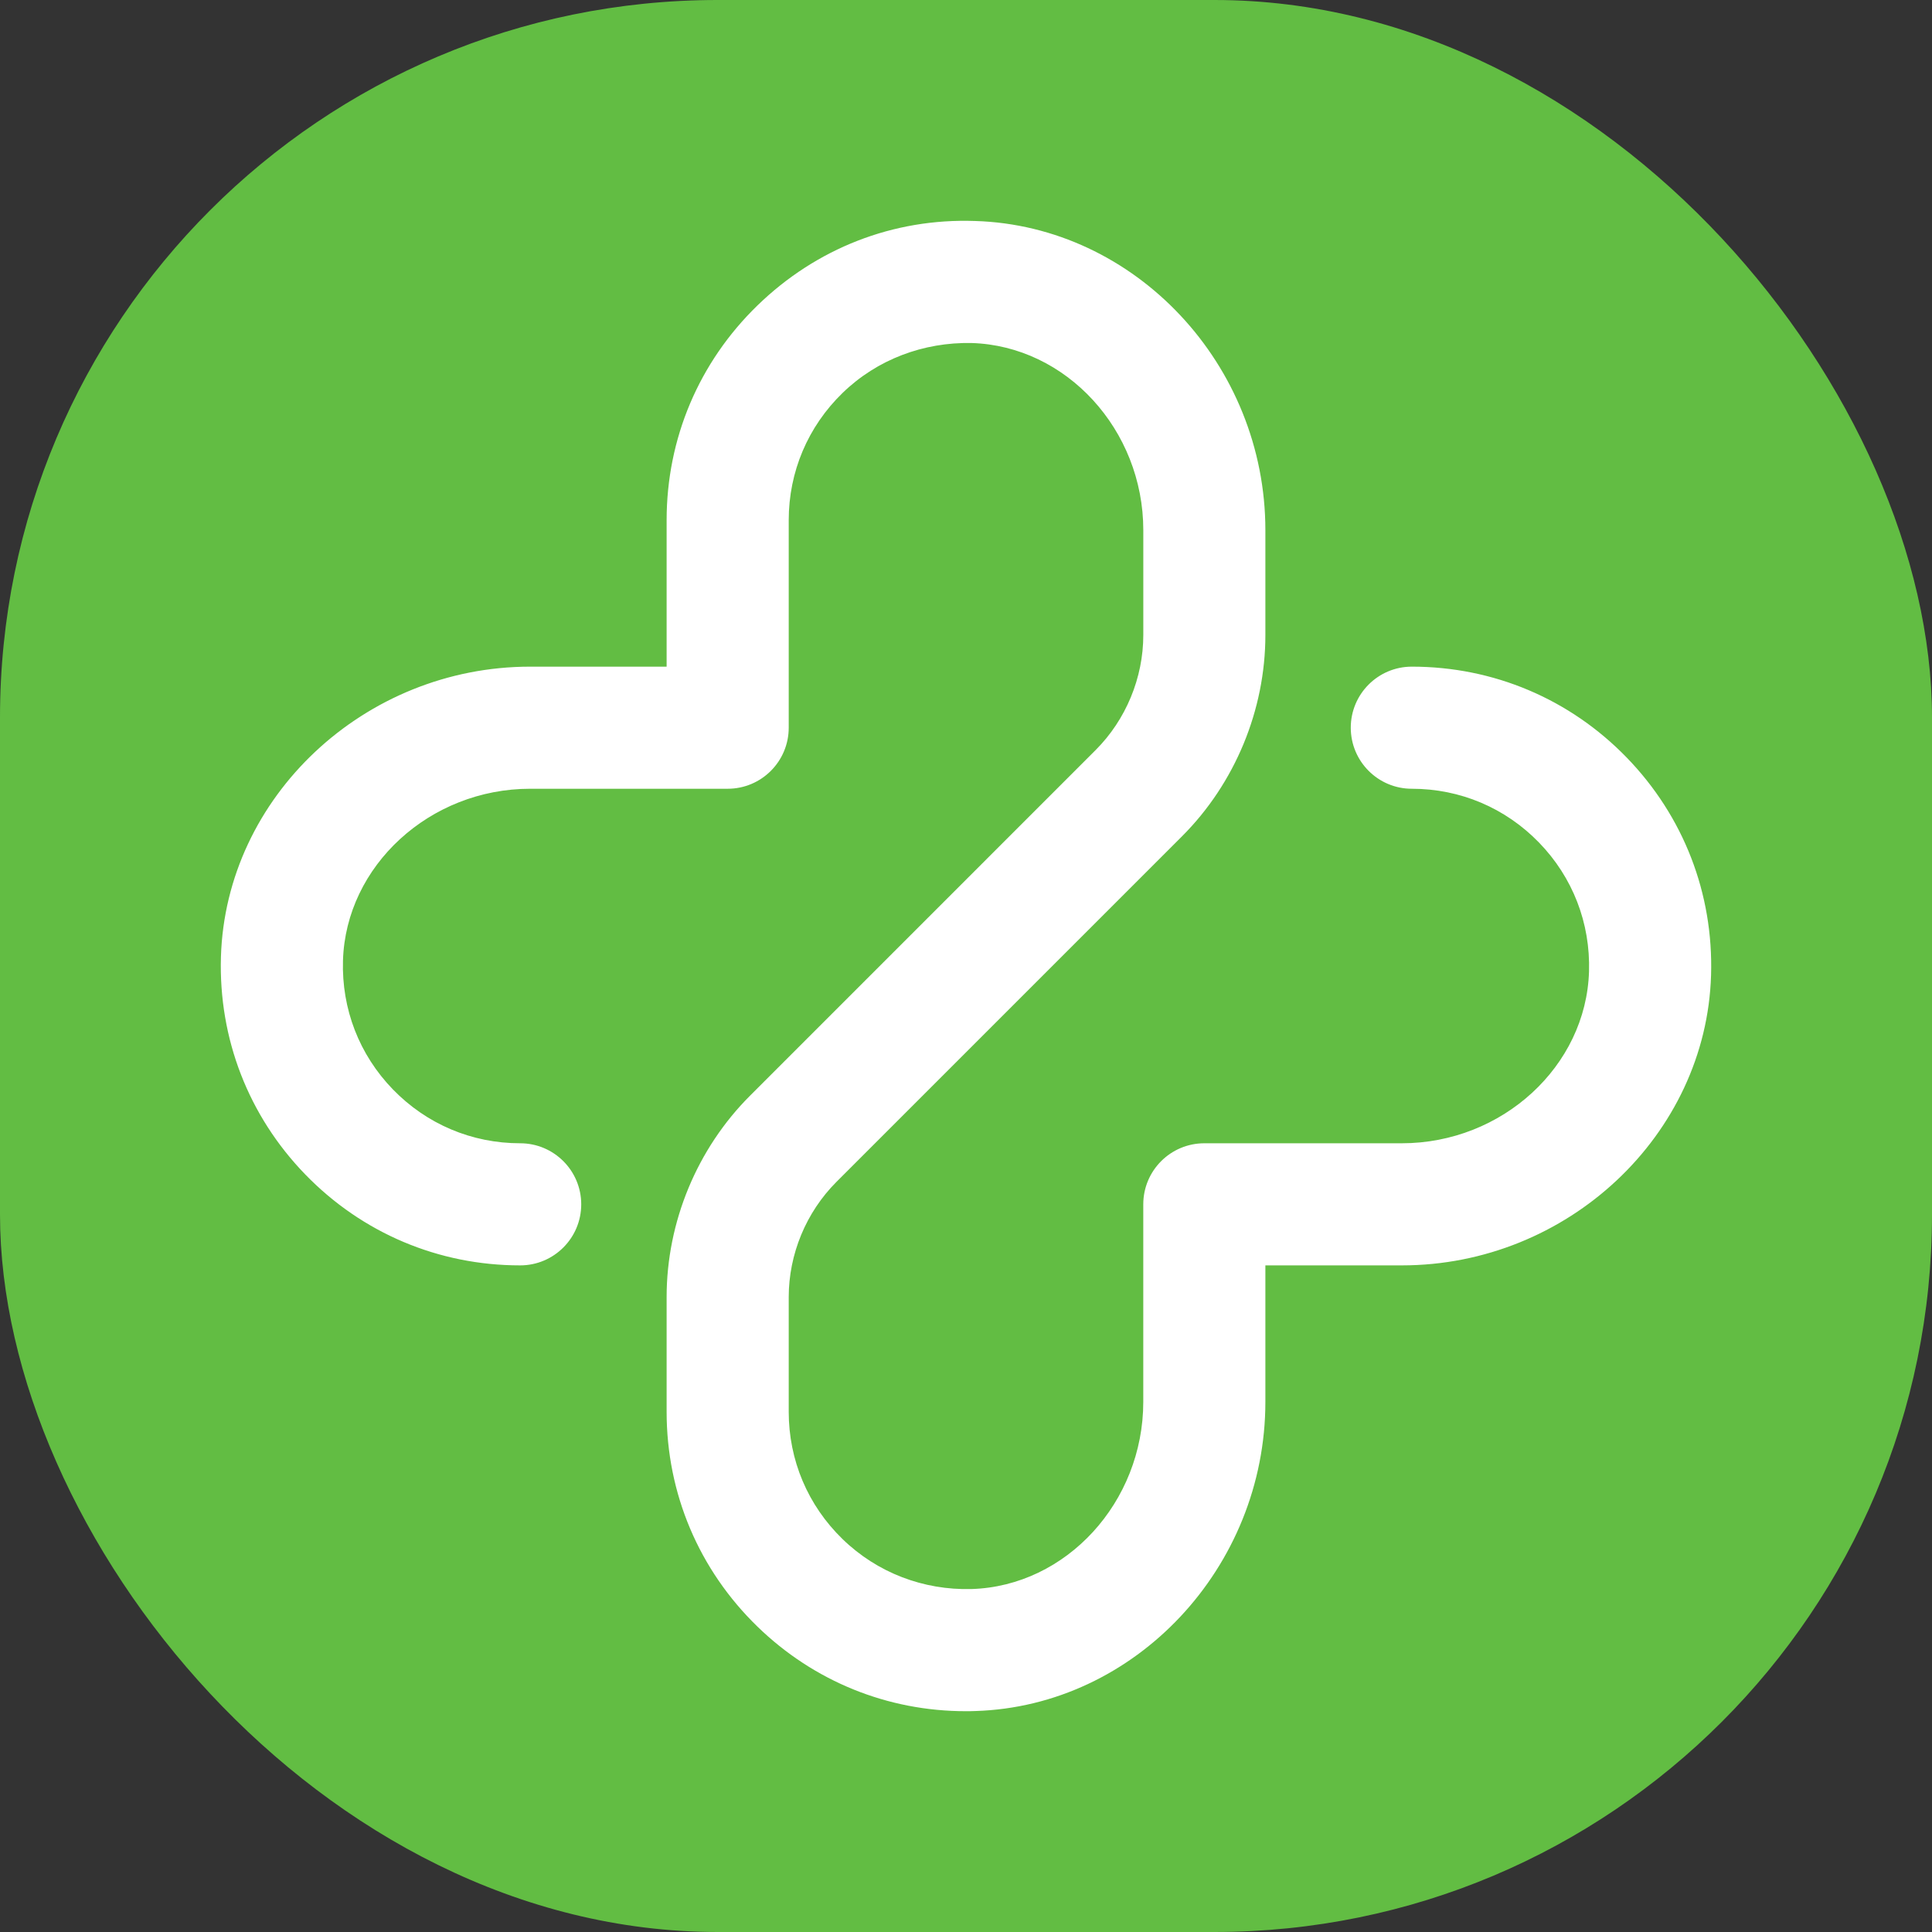
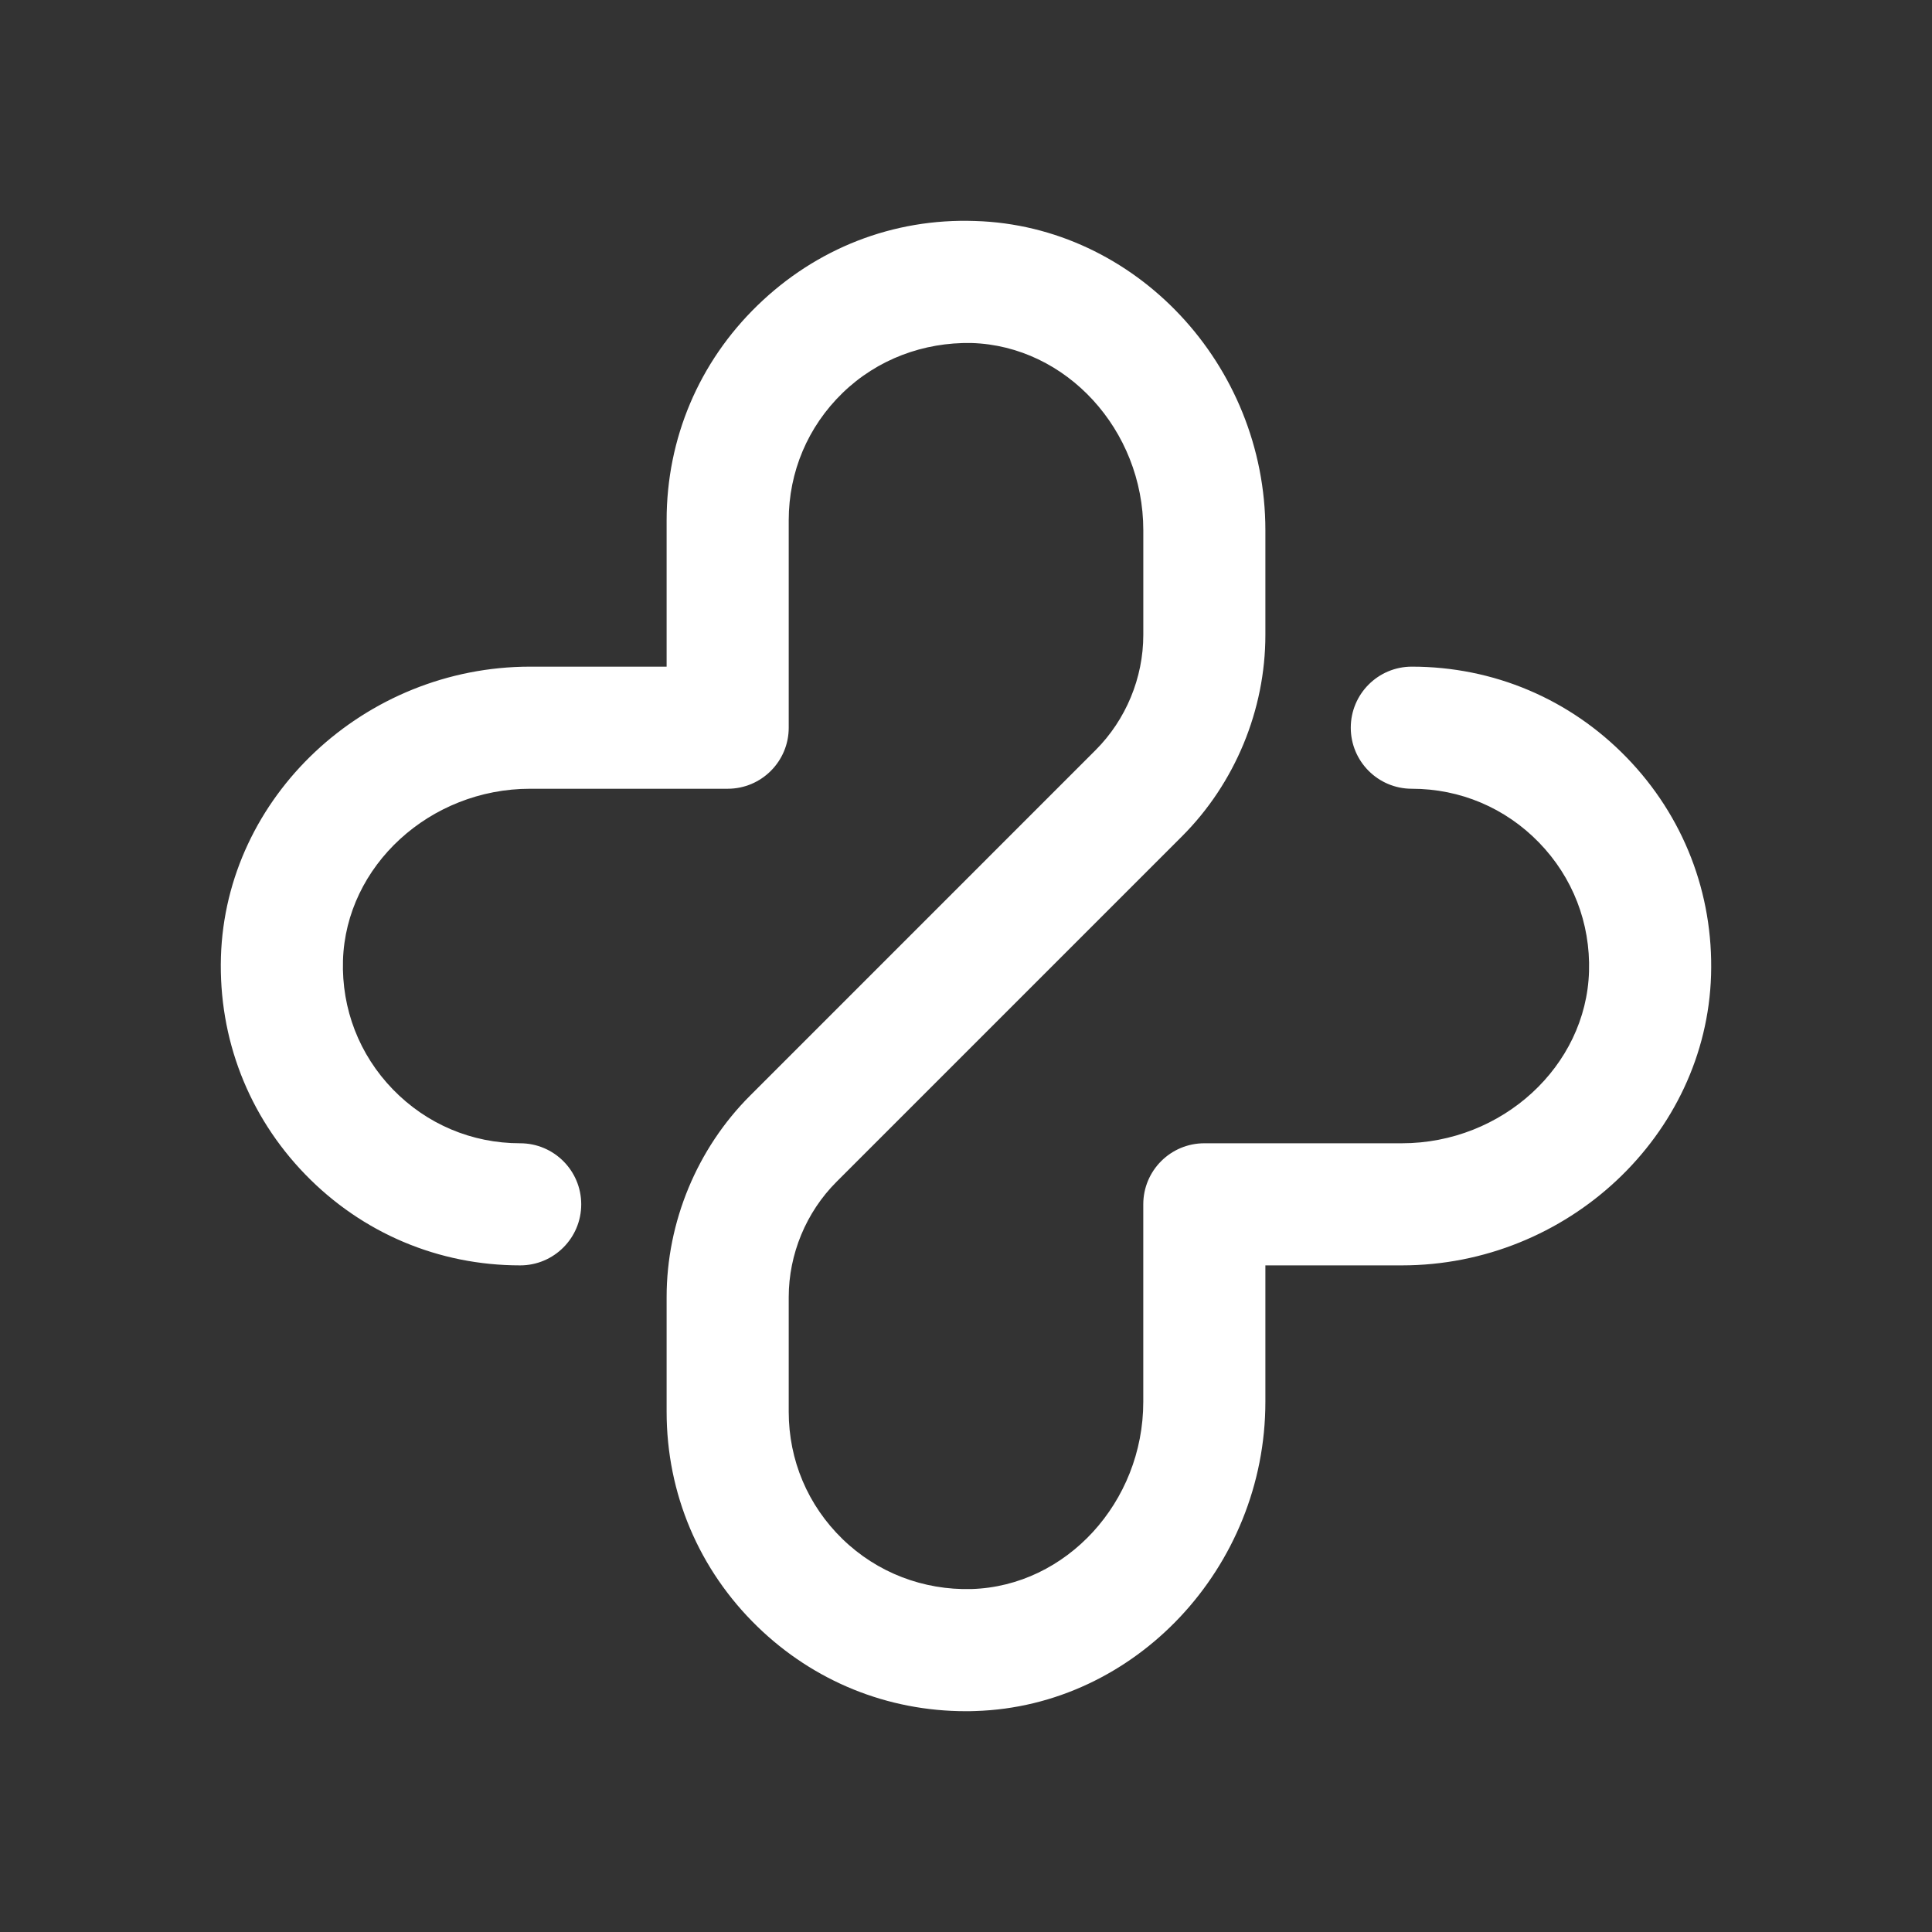
<svg xmlns="http://www.w3.org/2000/svg" width="70" height="70" viewBox="0 0 70 70" fill="none">
  <rect x="0" y="0" width="70" height="70" fill="#333333" stroke="none" />
-   <rect width="70" height="70" rx="26" fill="#62BD43" />
  <path d="M34.995 62C32.159 62 29.49 60.92 27.447 58.938C25.323 56.877 24.153 54.112 24.153 51.153V46.996C24.153 44.277 25.255 41.616 27.178 39.696L39.695 27.178C40.794 26.079 41.424 24.559 41.424 23.005V19.211C41.424 15.574 38.632 12.531 35.199 12.428C33.462 12.395 31.784 13.018 30.527 14.238C29.27 15.459 28.577 17.096 28.577 18.848V26.366C28.577 27.587 27.587 28.578 26.365 28.578H19.209C15.573 28.578 12.53 31.37 12.427 34.801C12.374 36.557 13.017 38.215 14.236 39.472C15.458 40.731 17.095 41.423 18.847 41.423C20.069 41.423 21.059 42.414 21.059 43.635C21.059 44.856 20.069 45.847 18.847 45.847C15.888 45.847 13.123 44.678 11.062 42.554C9.002 40.43 7.917 37.631 8.005 34.669C8.179 28.872 13.205 24.154 19.209 24.154H24.153V18.848C24.153 15.889 25.323 13.125 27.447 11.064C29.57 9.003 32.358 7.902 35.331 8.007C41.13 8.181 45.847 13.208 45.847 19.211V23.005C45.847 25.724 44.745 28.385 42.822 30.306L30.305 42.823C29.207 43.922 28.577 45.442 28.577 46.996V51.153C28.577 52.905 29.269 54.542 30.527 55.764C31.785 56.985 33.458 57.62 35.199 57.574C38.631 57.47 41.423 54.428 41.423 50.79V43.635C41.423 42.414 42.413 41.423 43.635 41.423H50.79C54.427 41.423 57.469 38.632 57.573 35.2C57.626 33.445 56.983 31.786 55.763 30.529C54.542 29.27 52.905 28.578 51.153 28.578C49.931 28.578 48.941 27.587 48.941 26.366C48.941 25.145 49.931 24.154 51.153 24.154C54.112 24.154 56.877 25.323 58.938 27.447C60.998 29.571 62.084 32.37 61.995 35.332C61.821 41.13 56.795 45.847 50.791 45.847H45.847V50.79C45.847 56.794 41.13 61.82 35.333 61.994C35.219 61.999 35.107 62 34.995 62Z" fill="white" />
</svg>